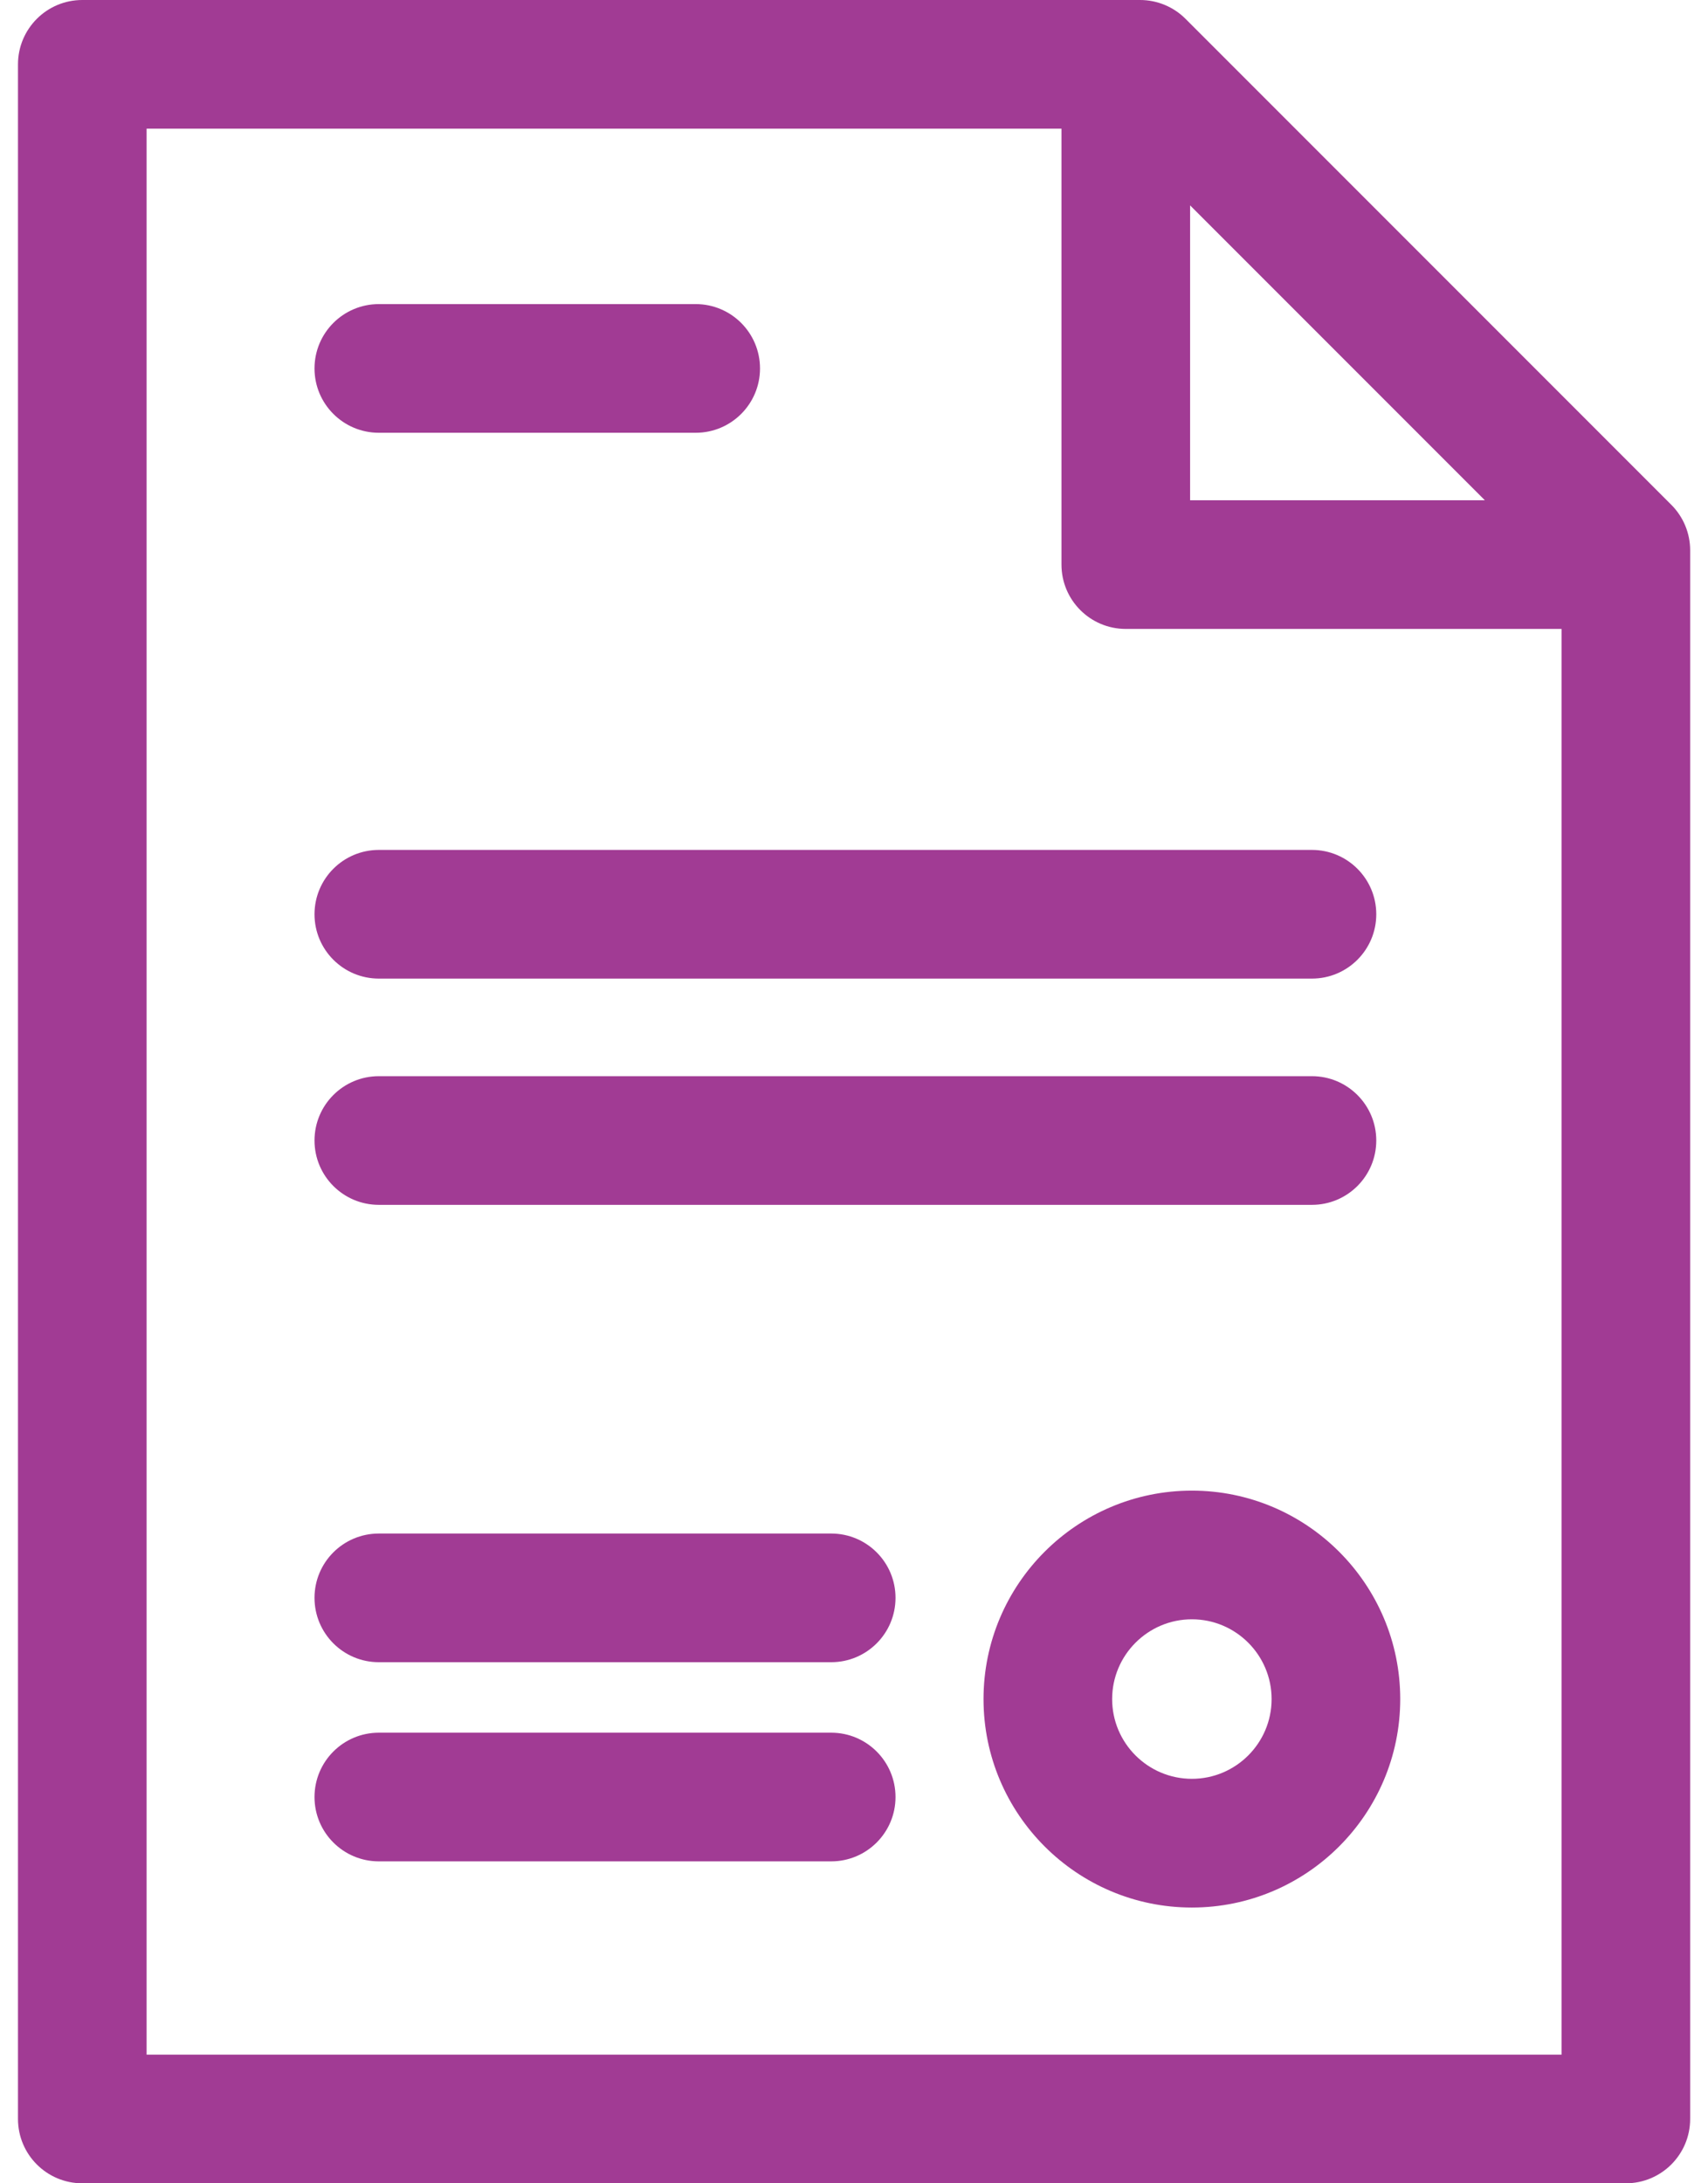
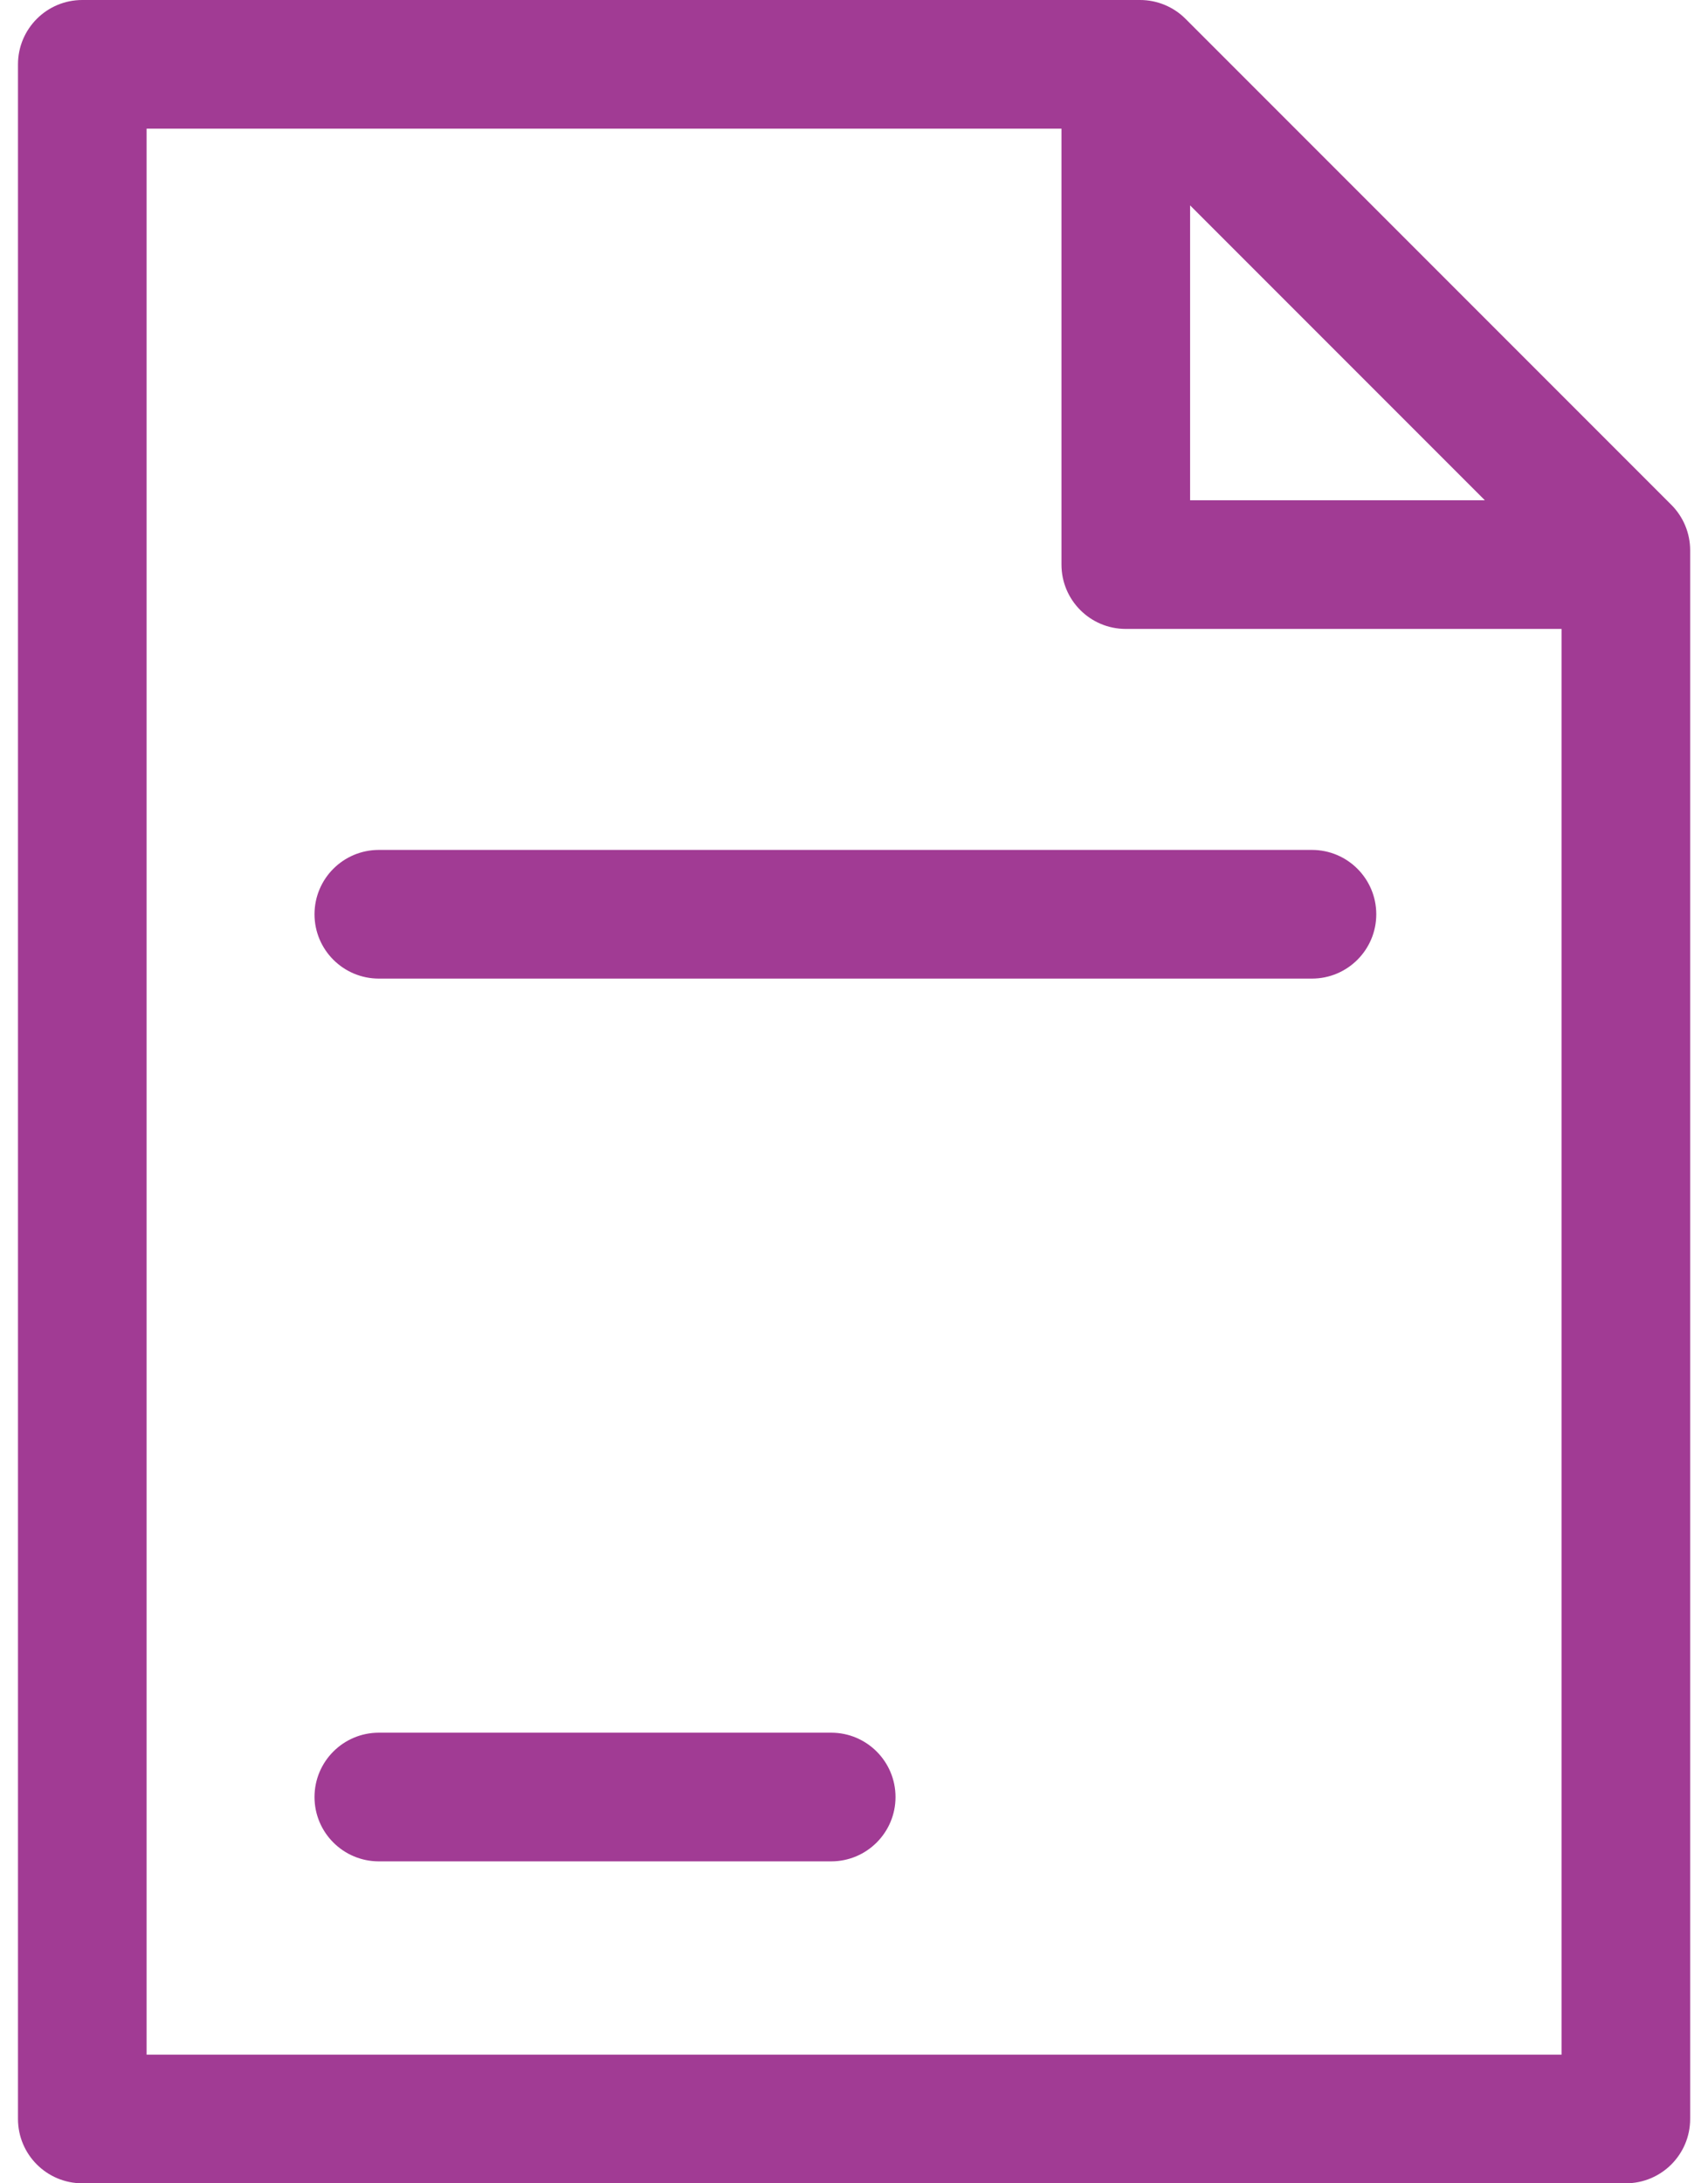
<svg xmlns="http://www.w3.org/2000/svg" width="36" height="46" viewBox="0 0 36 46" fill="none">
  <path d="M6.629 19.263C6.629 20.011 7.236 20.618 7.985 20.618H27.652C28.401 20.618 29.008 20.011 29.008 19.263C29.008 18.514 28.401 17.907 27.652 17.907H7.985C7.236 17.907 6.629 18.514 6.629 19.263Z" fill="#A13B94" />
-   <path d="M7.985 25.385H27.652C28.401 25.385 29.008 24.778 29.008 24.029C29.008 23.281 28.401 22.674 27.652 22.674H7.985C7.236 22.674 6.629 23.281 6.629 24.029C6.629 24.778 7.236 25.385 7.985 25.385Z" fill="#A13B94" />
-   <path d="M7.985 9.118H14.664C15.412 9.118 16.019 8.511 16.019 7.763C16.019 7.014 15.412 6.407 14.664 6.407H7.985C7.236 6.407 6.629 7.014 6.629 7.763C6.629 8.511 7.236 9.118 7.985 9.118Z" fill="#A13B94" />
  <path d="M17.519 36.506H7.985C7.236 36.506 6.629 37.113 6.629 37.862C6.629 38.61 7.236 39.217 7.985 39.217H17.519C18.268 39.217 18.875 38.61 18.875 37.862C18.875 37.113 18.268 36.506 17.519 36.506Z" fill="#A13B94" />
-   <path d="M17.519 32.31H7.985C7.236 32.31 6.629 32.916 6.629 33.665C6.629 34.414 7.236 35.021 7.985 35.021H17.519C18.268 35.021 18.875 34.414 18.875 33.665C18.875 32.916 18.268 32.31 17.519 32.31Z" fill="#A13B94" />
  <path d="M35.227 10.636L24.988 0.397C24.734 0.143 24.389 0 24.03 0H1.734C0.986 0 0.379 0.607 0.379 1.356V44.644C0.379 45.393 0.986 46 1.734 46H34.268C35.017 46 35.624 45.393 35.624 44.644V11.594C35.624 11.235 35.481 10.89 35.227 10.636ZM25.084 4.327L31.297 10.54H25.084V4.327ZM32.913 43.289H3.09V2.711H22.373V11.896C22.373 12.644 22.98 13.251 23.728 13.251H32.913V43.289Z" fill="#A13B94" />
-   <path d="M25.122 31.406C22.7 31.406 20.73 33.376 20.73 35.798C20.73 38.22 22.7 40.19 25.122 40.19C27.543 40.19 29.513 38.22 29.513 35.798C29.513 33.376 27.543 31.406 25.122 31.406ZM25.122 37.478C24.195 37.478 23.441 36.725 23.441 35.798C23.441 34.871 24.195 34.117 25.122 34.117C26.048 34.117 26.802 34.871 26.802 35.798C26.802 36.725 26.048 37.478 25.122 37.478Z" fill="#A13B94" />
</svg>